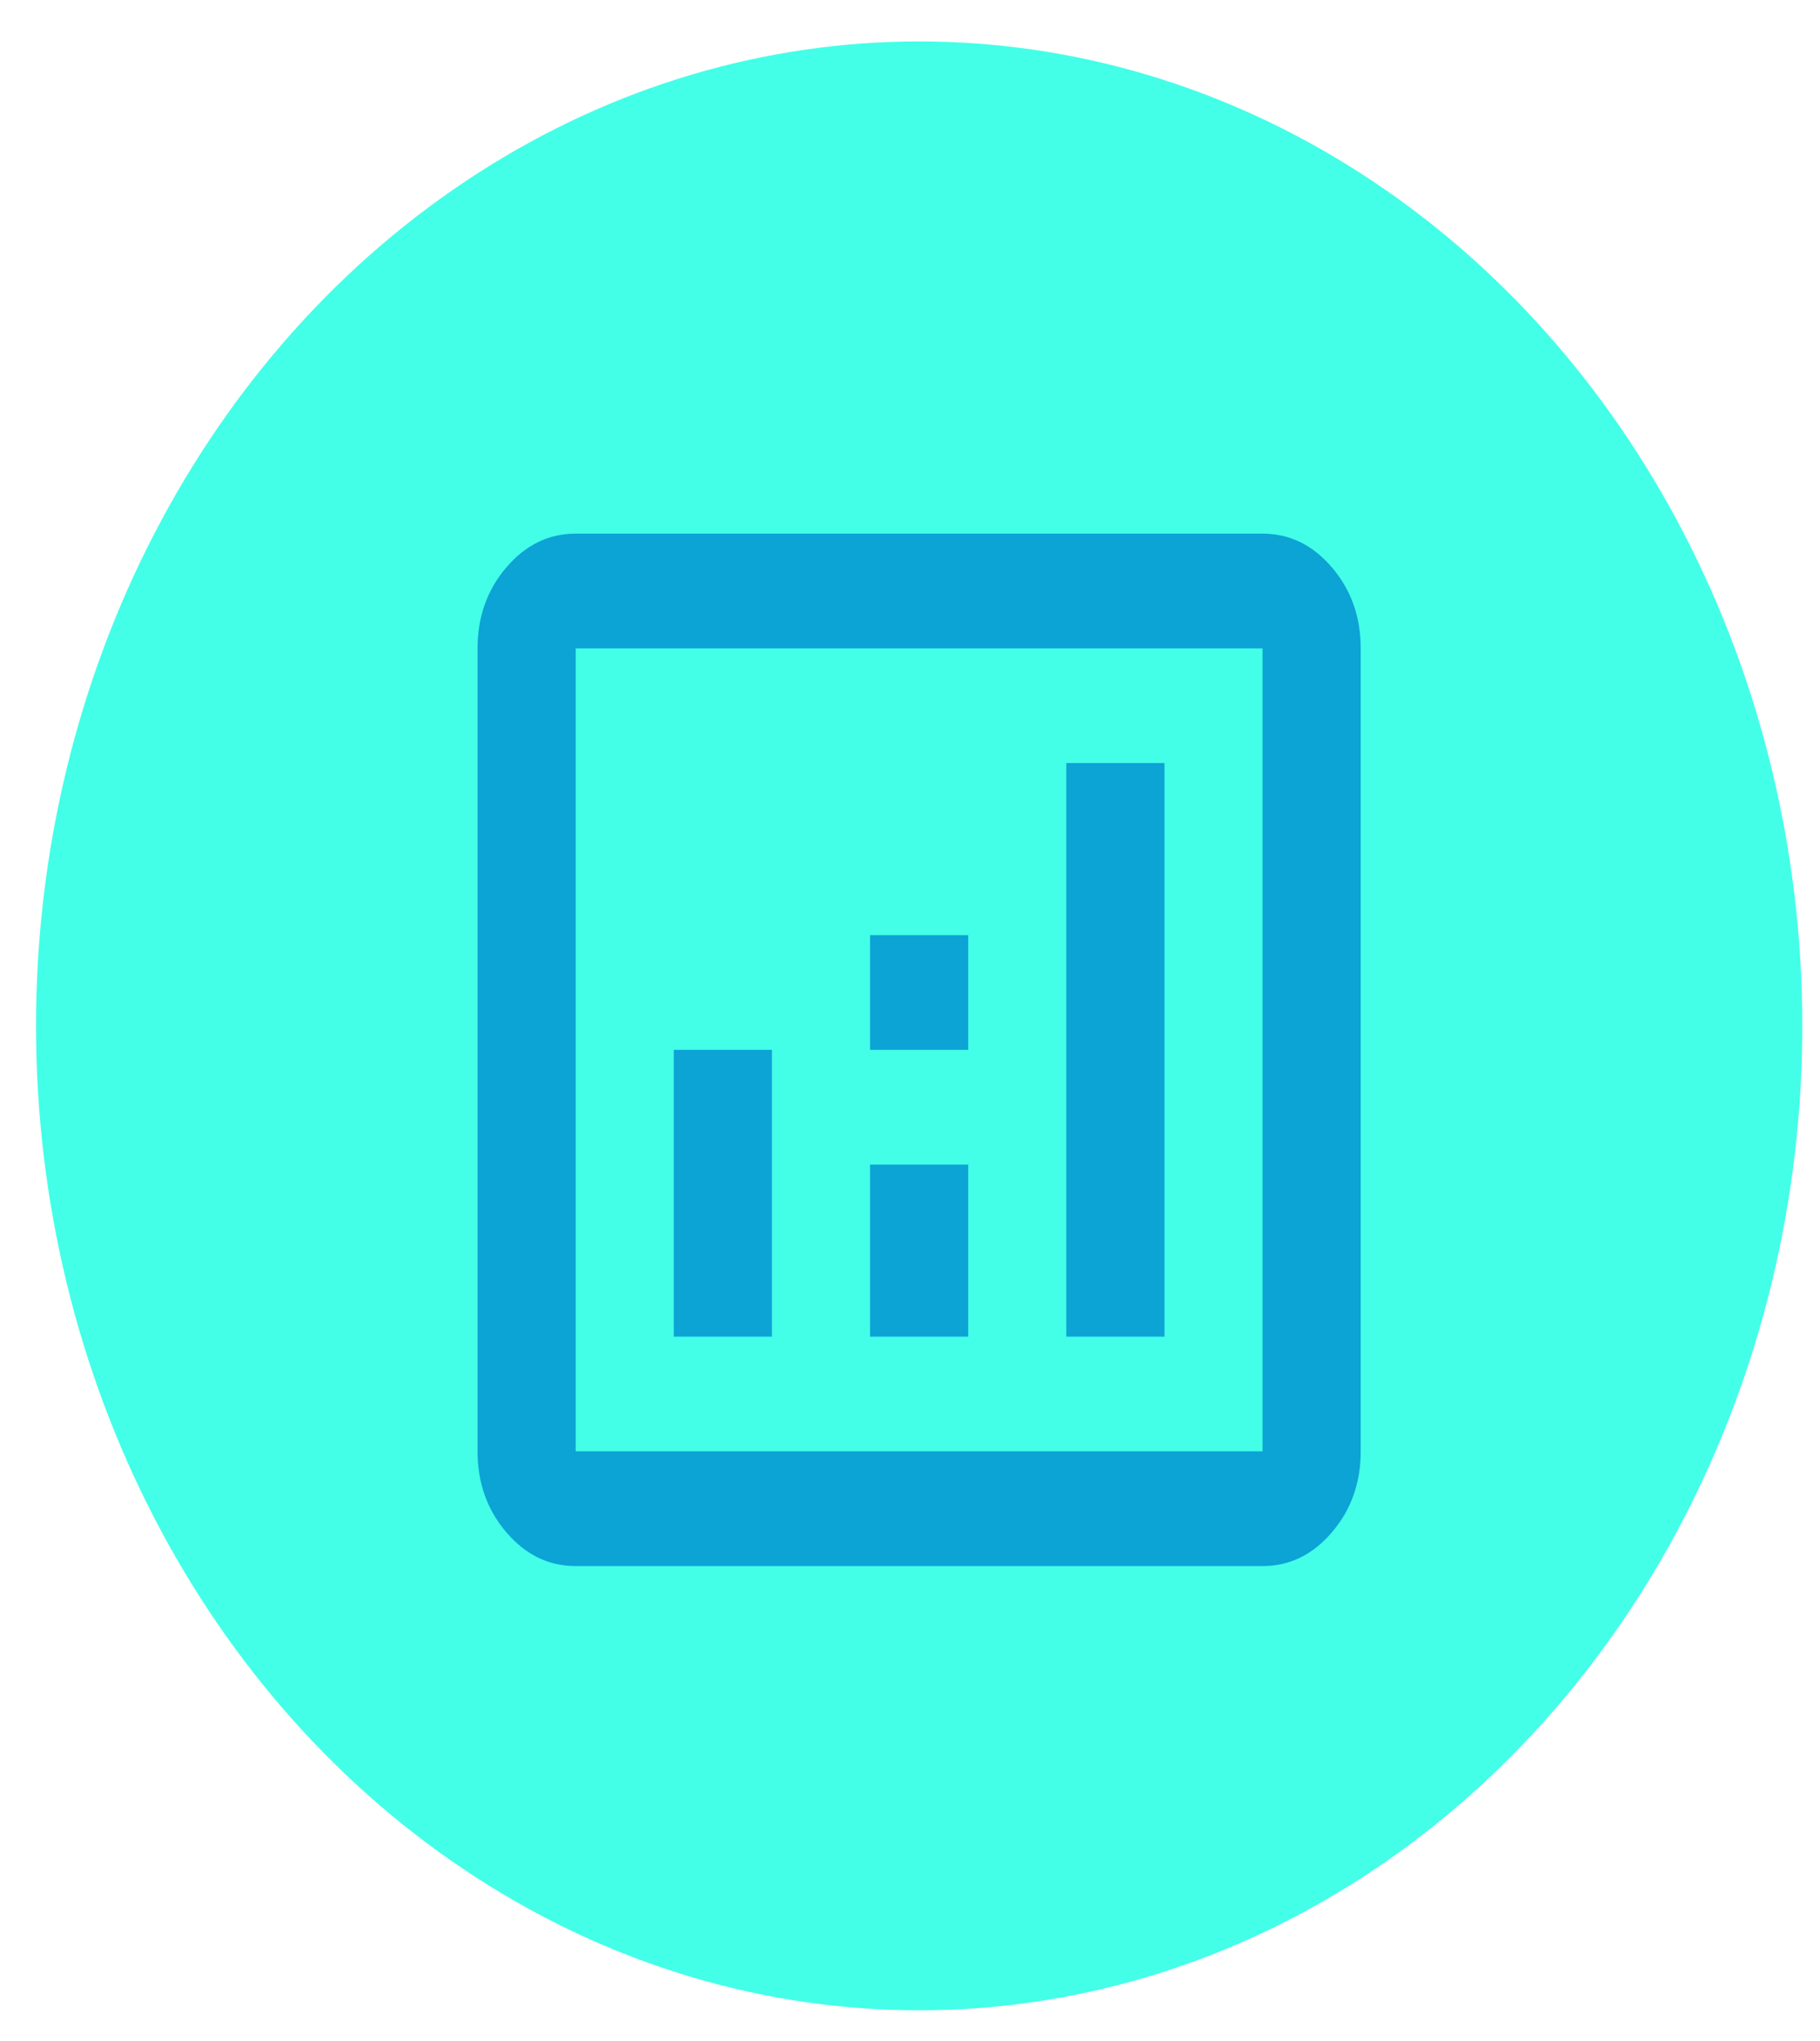
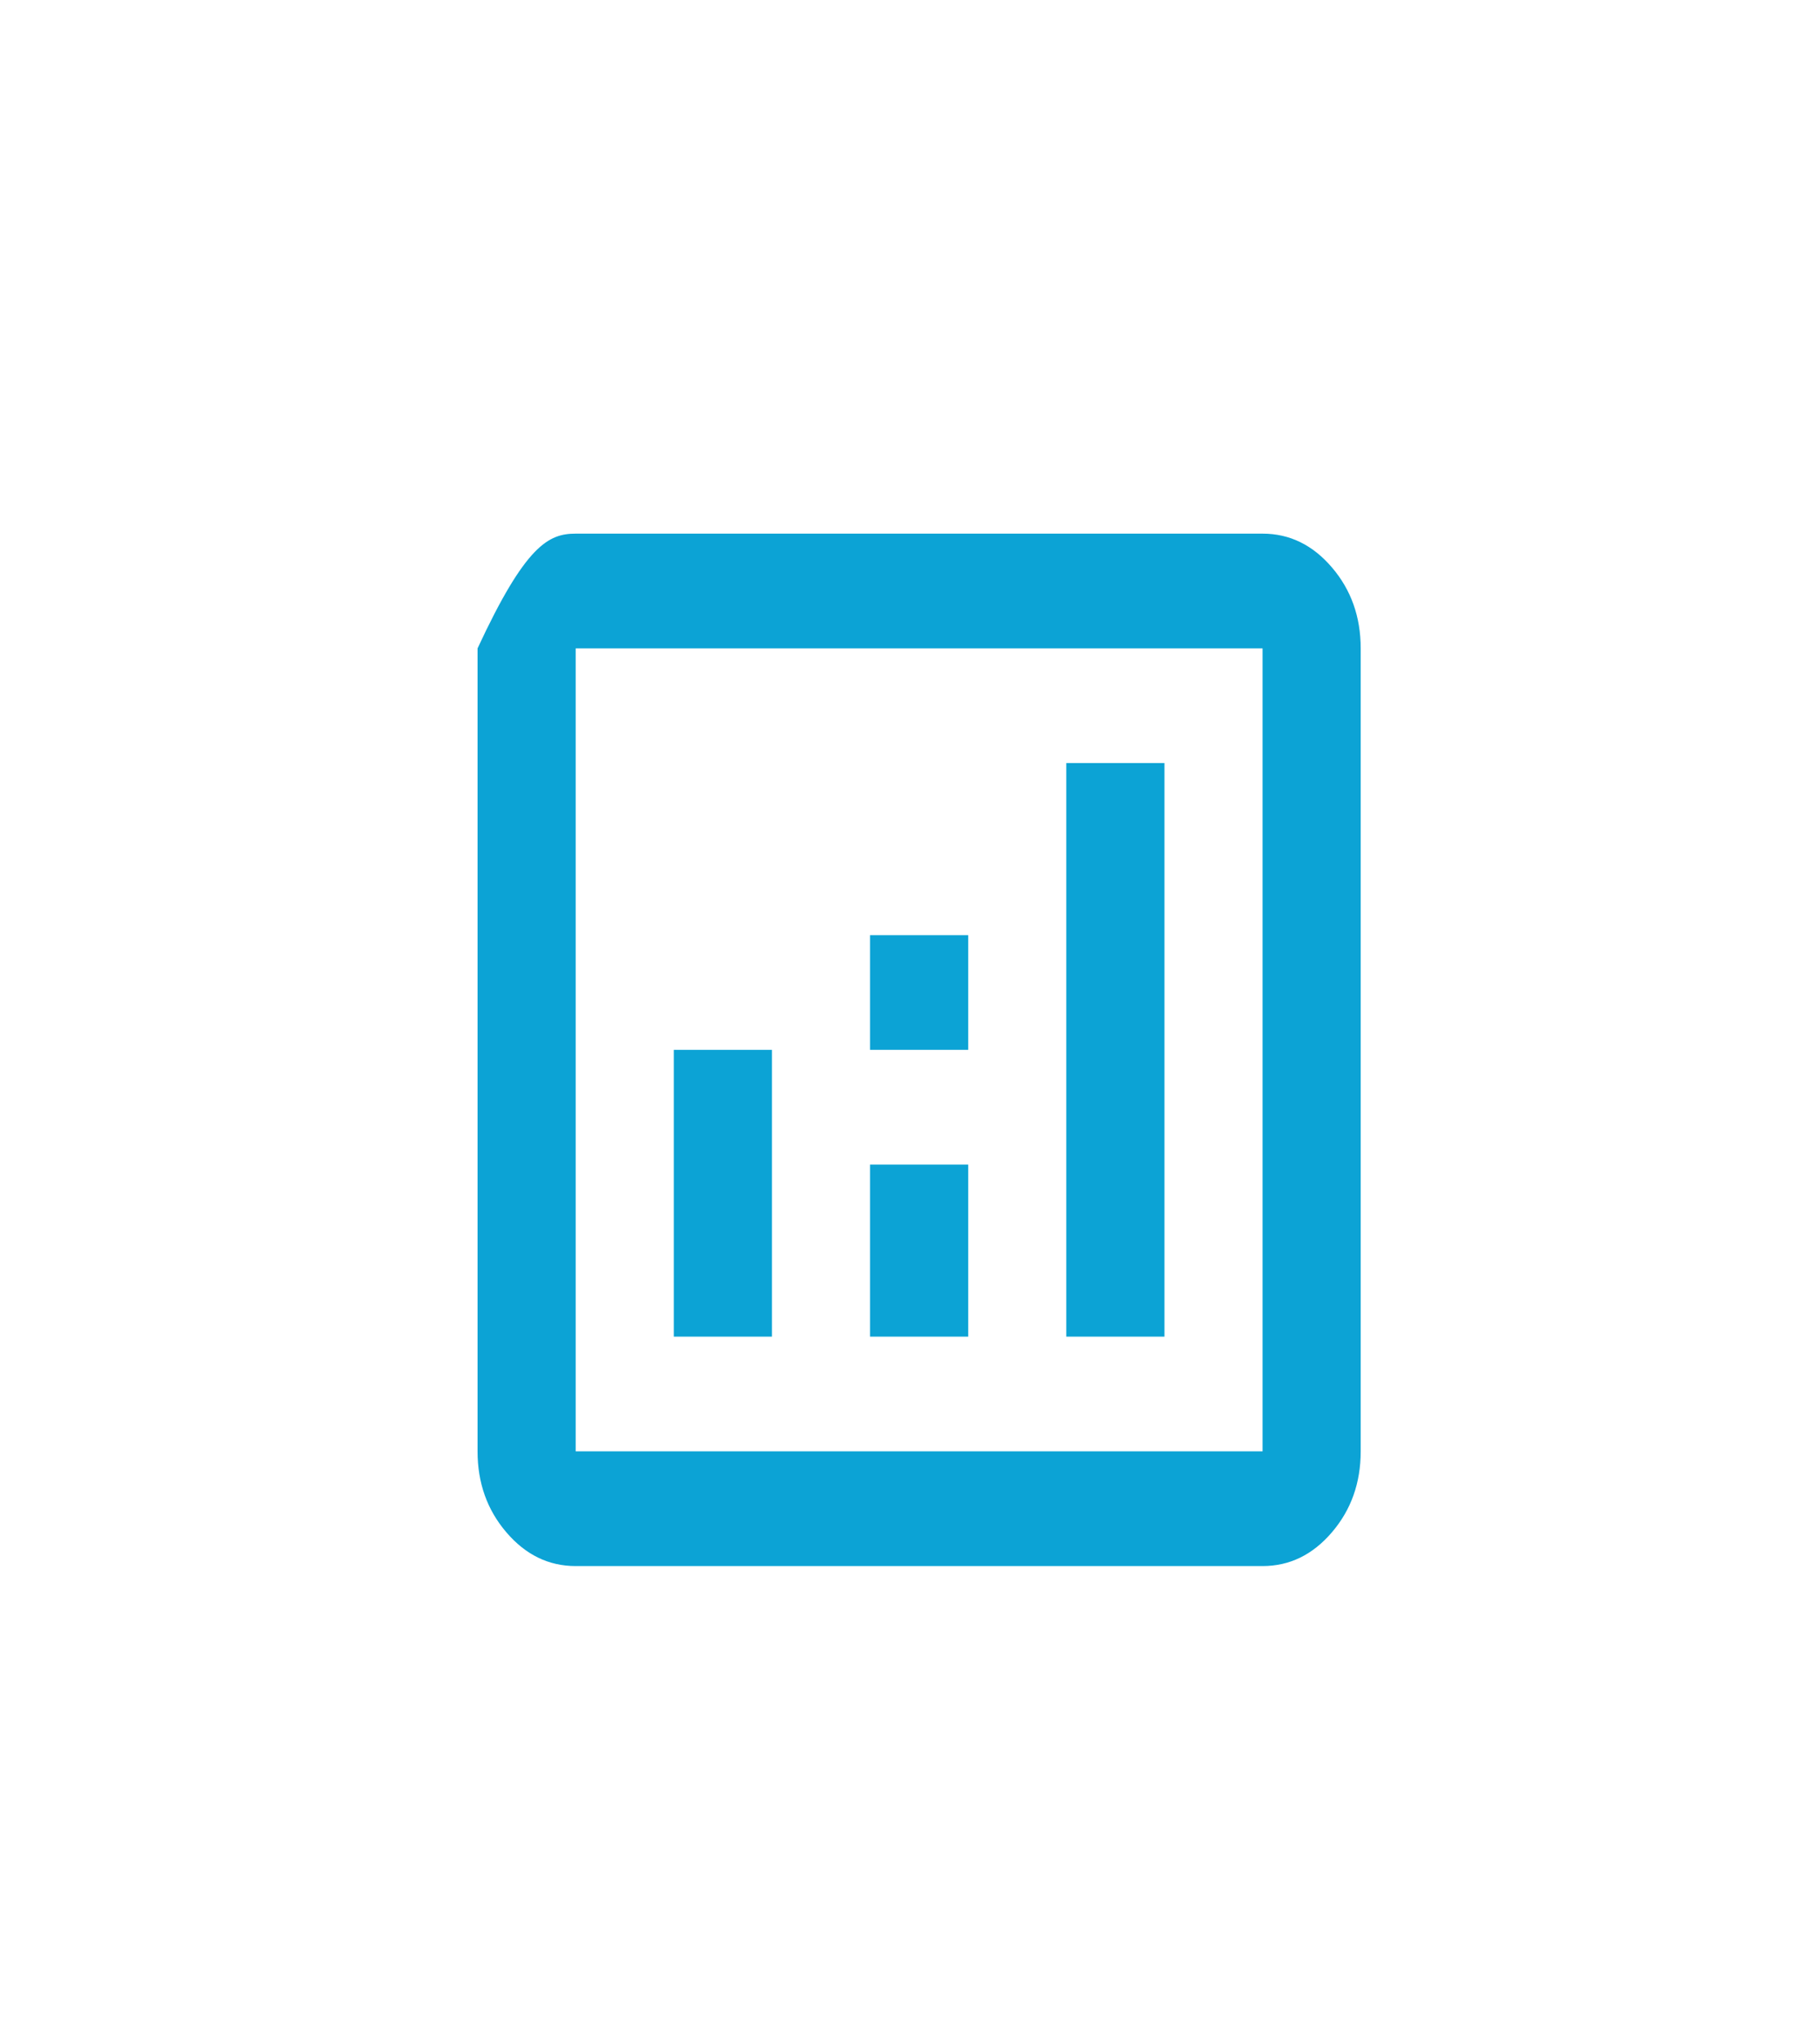
<svg xmlns="http://www.w3.org/2000/svg" width="33" height="37" viewBox="0 0 33 37" fill="none">
-   <ellipse cx="16.666" cy="18.597" rx="16.013" ry="17.846" fill="#43FFE8" />
-   <path d="M12.217 24.231H13.997V19.032H12.217V24.231ZM19.334 24.231H21.114V13.833H19.334V24.231ZM15.776 24.231H17.555V21.112H15.776V24.231ZM15.776 19.032H17.555V16.953H15.776V19.032ZM10.438 28.39C9.949 28.39 9.53 28.186 9.182 27.779C8.833 27.372 8.659 26.882 8.659 26.31V11.754C8.659 11.182 8.833 10.692 9.182 10.285C9.53 9.878 9.949 9.674 10.438 9.674H22.893C23.382 9.674 23.801 9.878 24.149 10.285C24.498 10.692 24.672 11.182 24.672 11.754V26.31C24.672 26.882 24.498 27.372 24.149 27.779C23.801 28.186 23.382 28.39 22.893 28.39H10.438ZM10.438 26.31H22.893V11.754H10.438V26.31Z" fill="#0CA3D5" />
+   <path d="M12.217 24.231H13.997V19.032H12.217V24.231ZM19.334 24.231H21.114V13.833H19.334V24.231ZM15.776 24.231H17.555V21.112H15.776V24.231ZM15.776 19.032H17.555V16.953H15.776V19.032ZM10.438 28.39C9.949 28.39 9.53 28.186 9.182 27.779C8.833 27.372 8.659 26.882 8.659 26.31V11.754C9.53 9.878 9.949 9.674 10.438 9.674H22.893C23.382 9.674 23.801 9.878 24.149 10.285C24.498 10.692 24.672 11.182 24.672 11.754V26.31C24.672 26.882 24.498 27.372 24.149 27.779C23.801 28.186 23.382 28.39 22.893 28.39H10.438ZM10.438 26.31H22.893V11.754H10.438V26.31Z" fill="#0CA3D5" />
</svg>